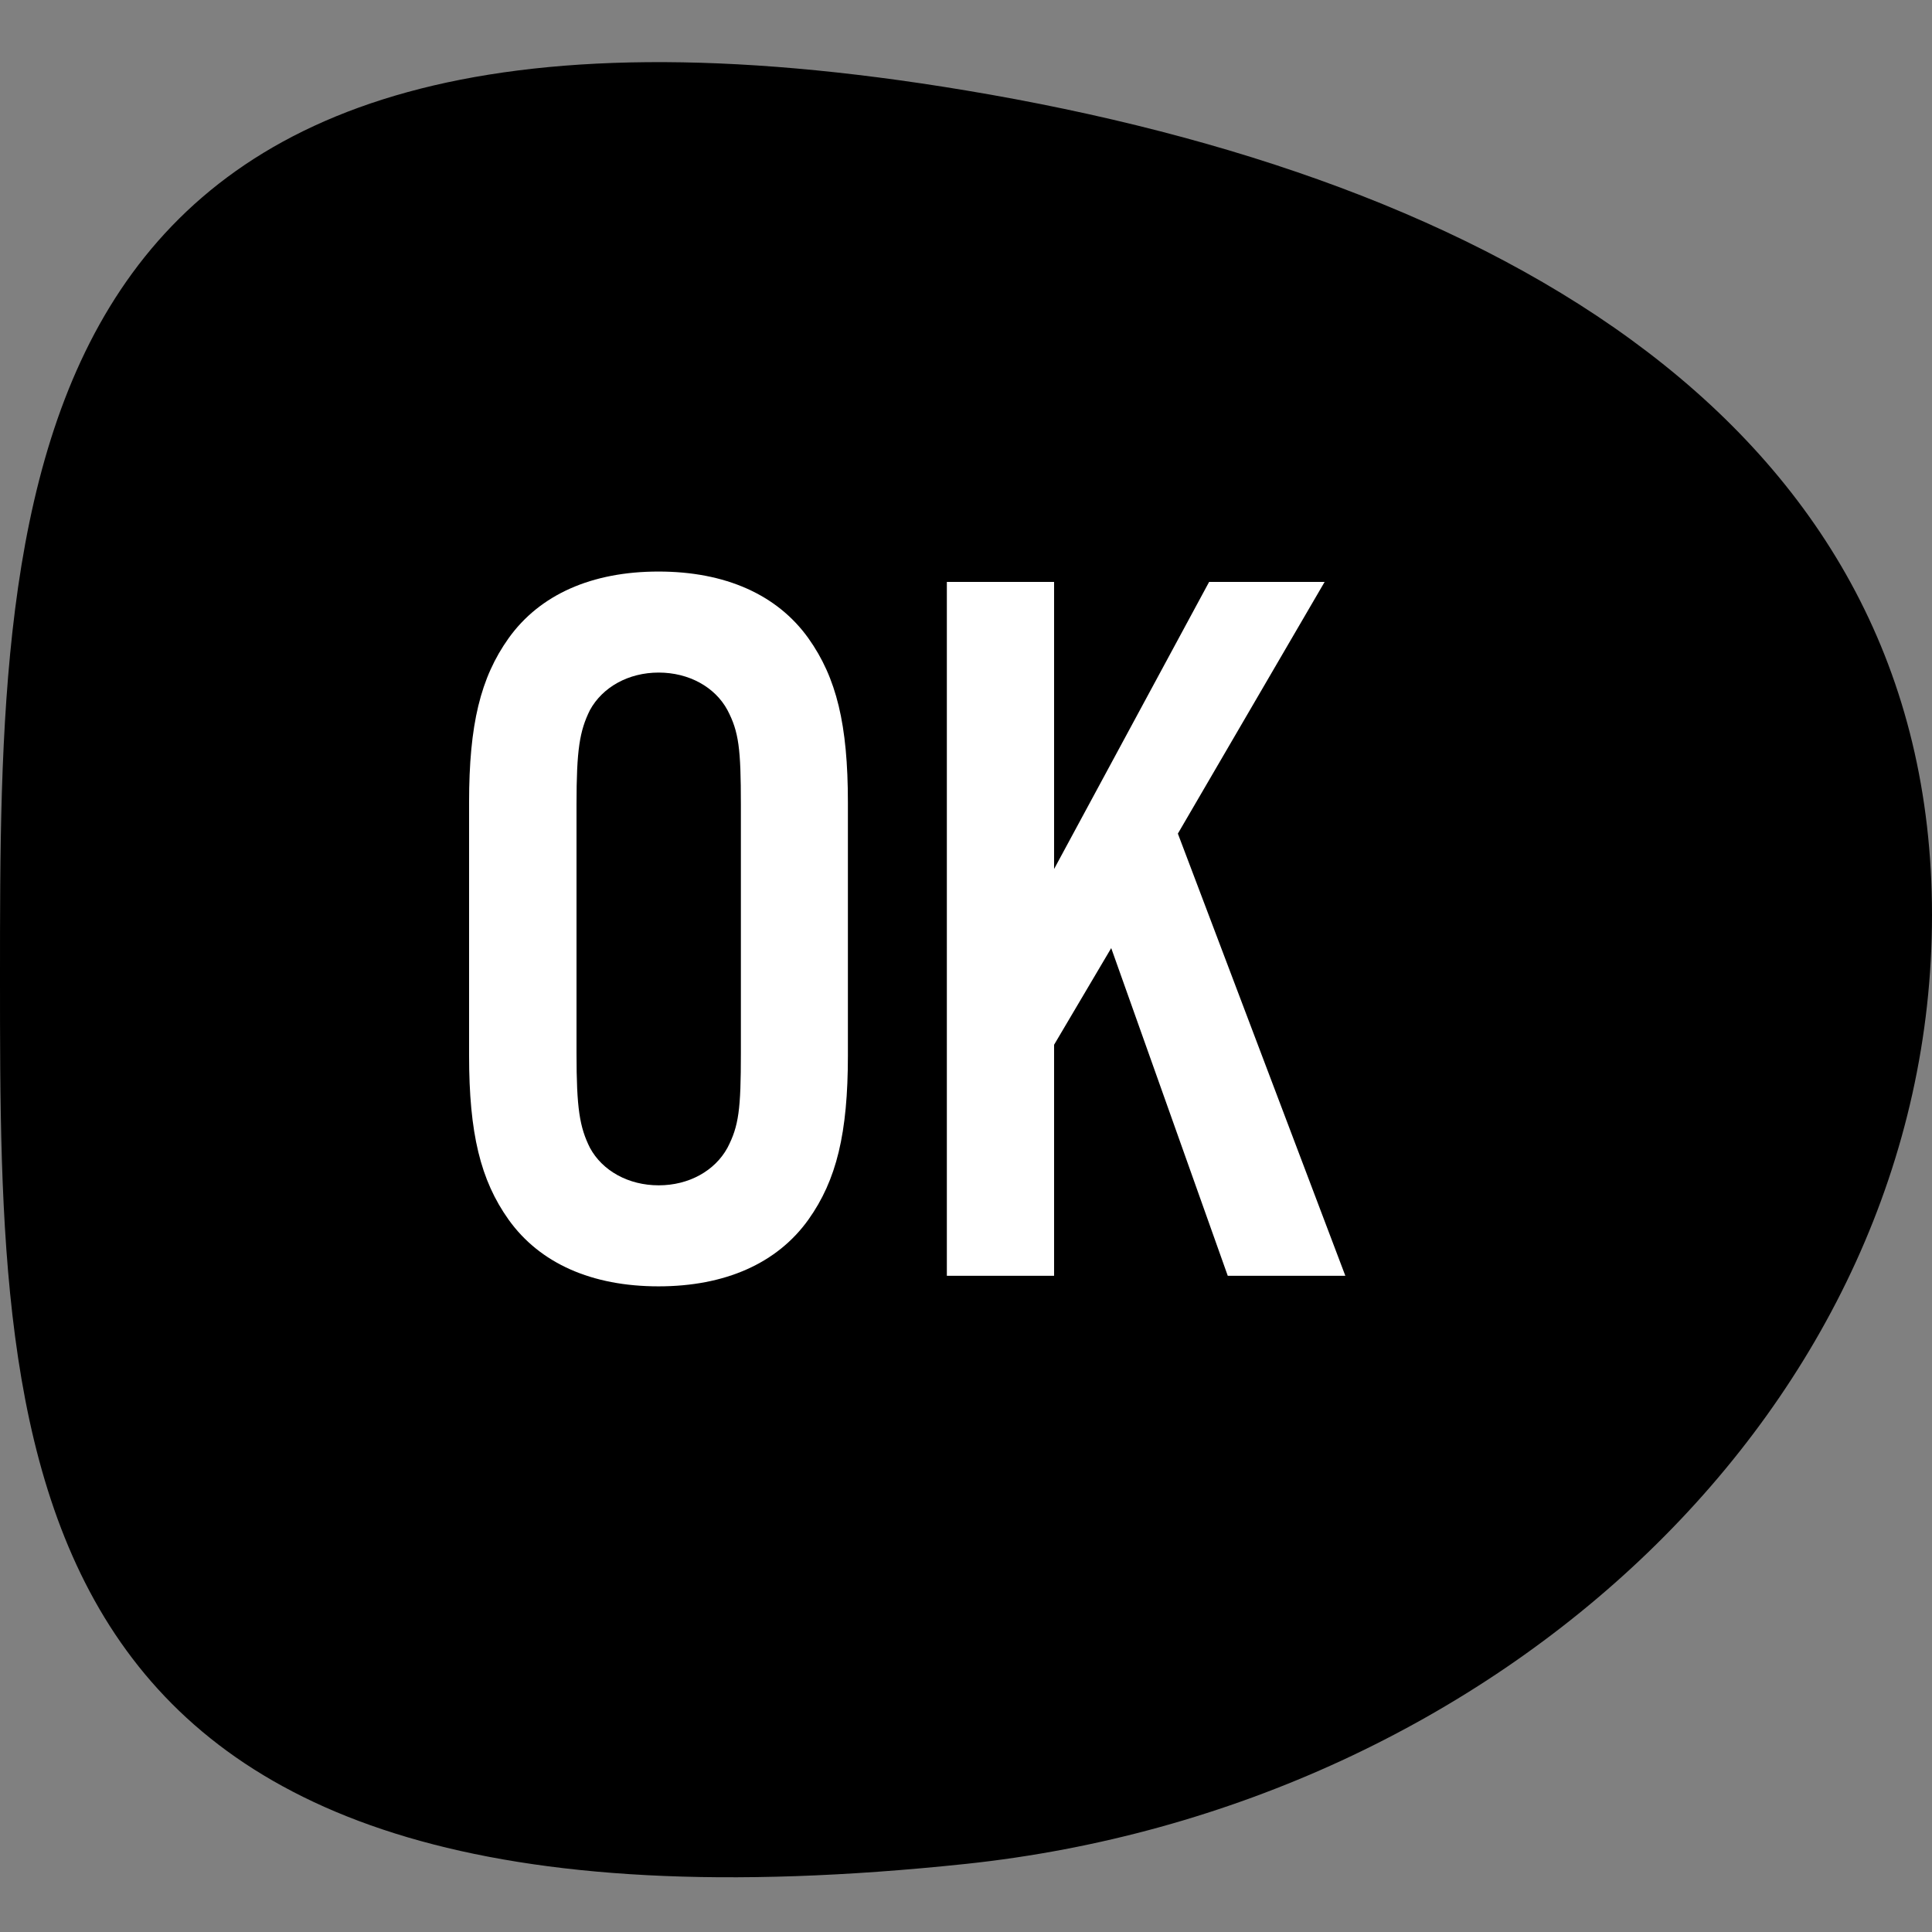
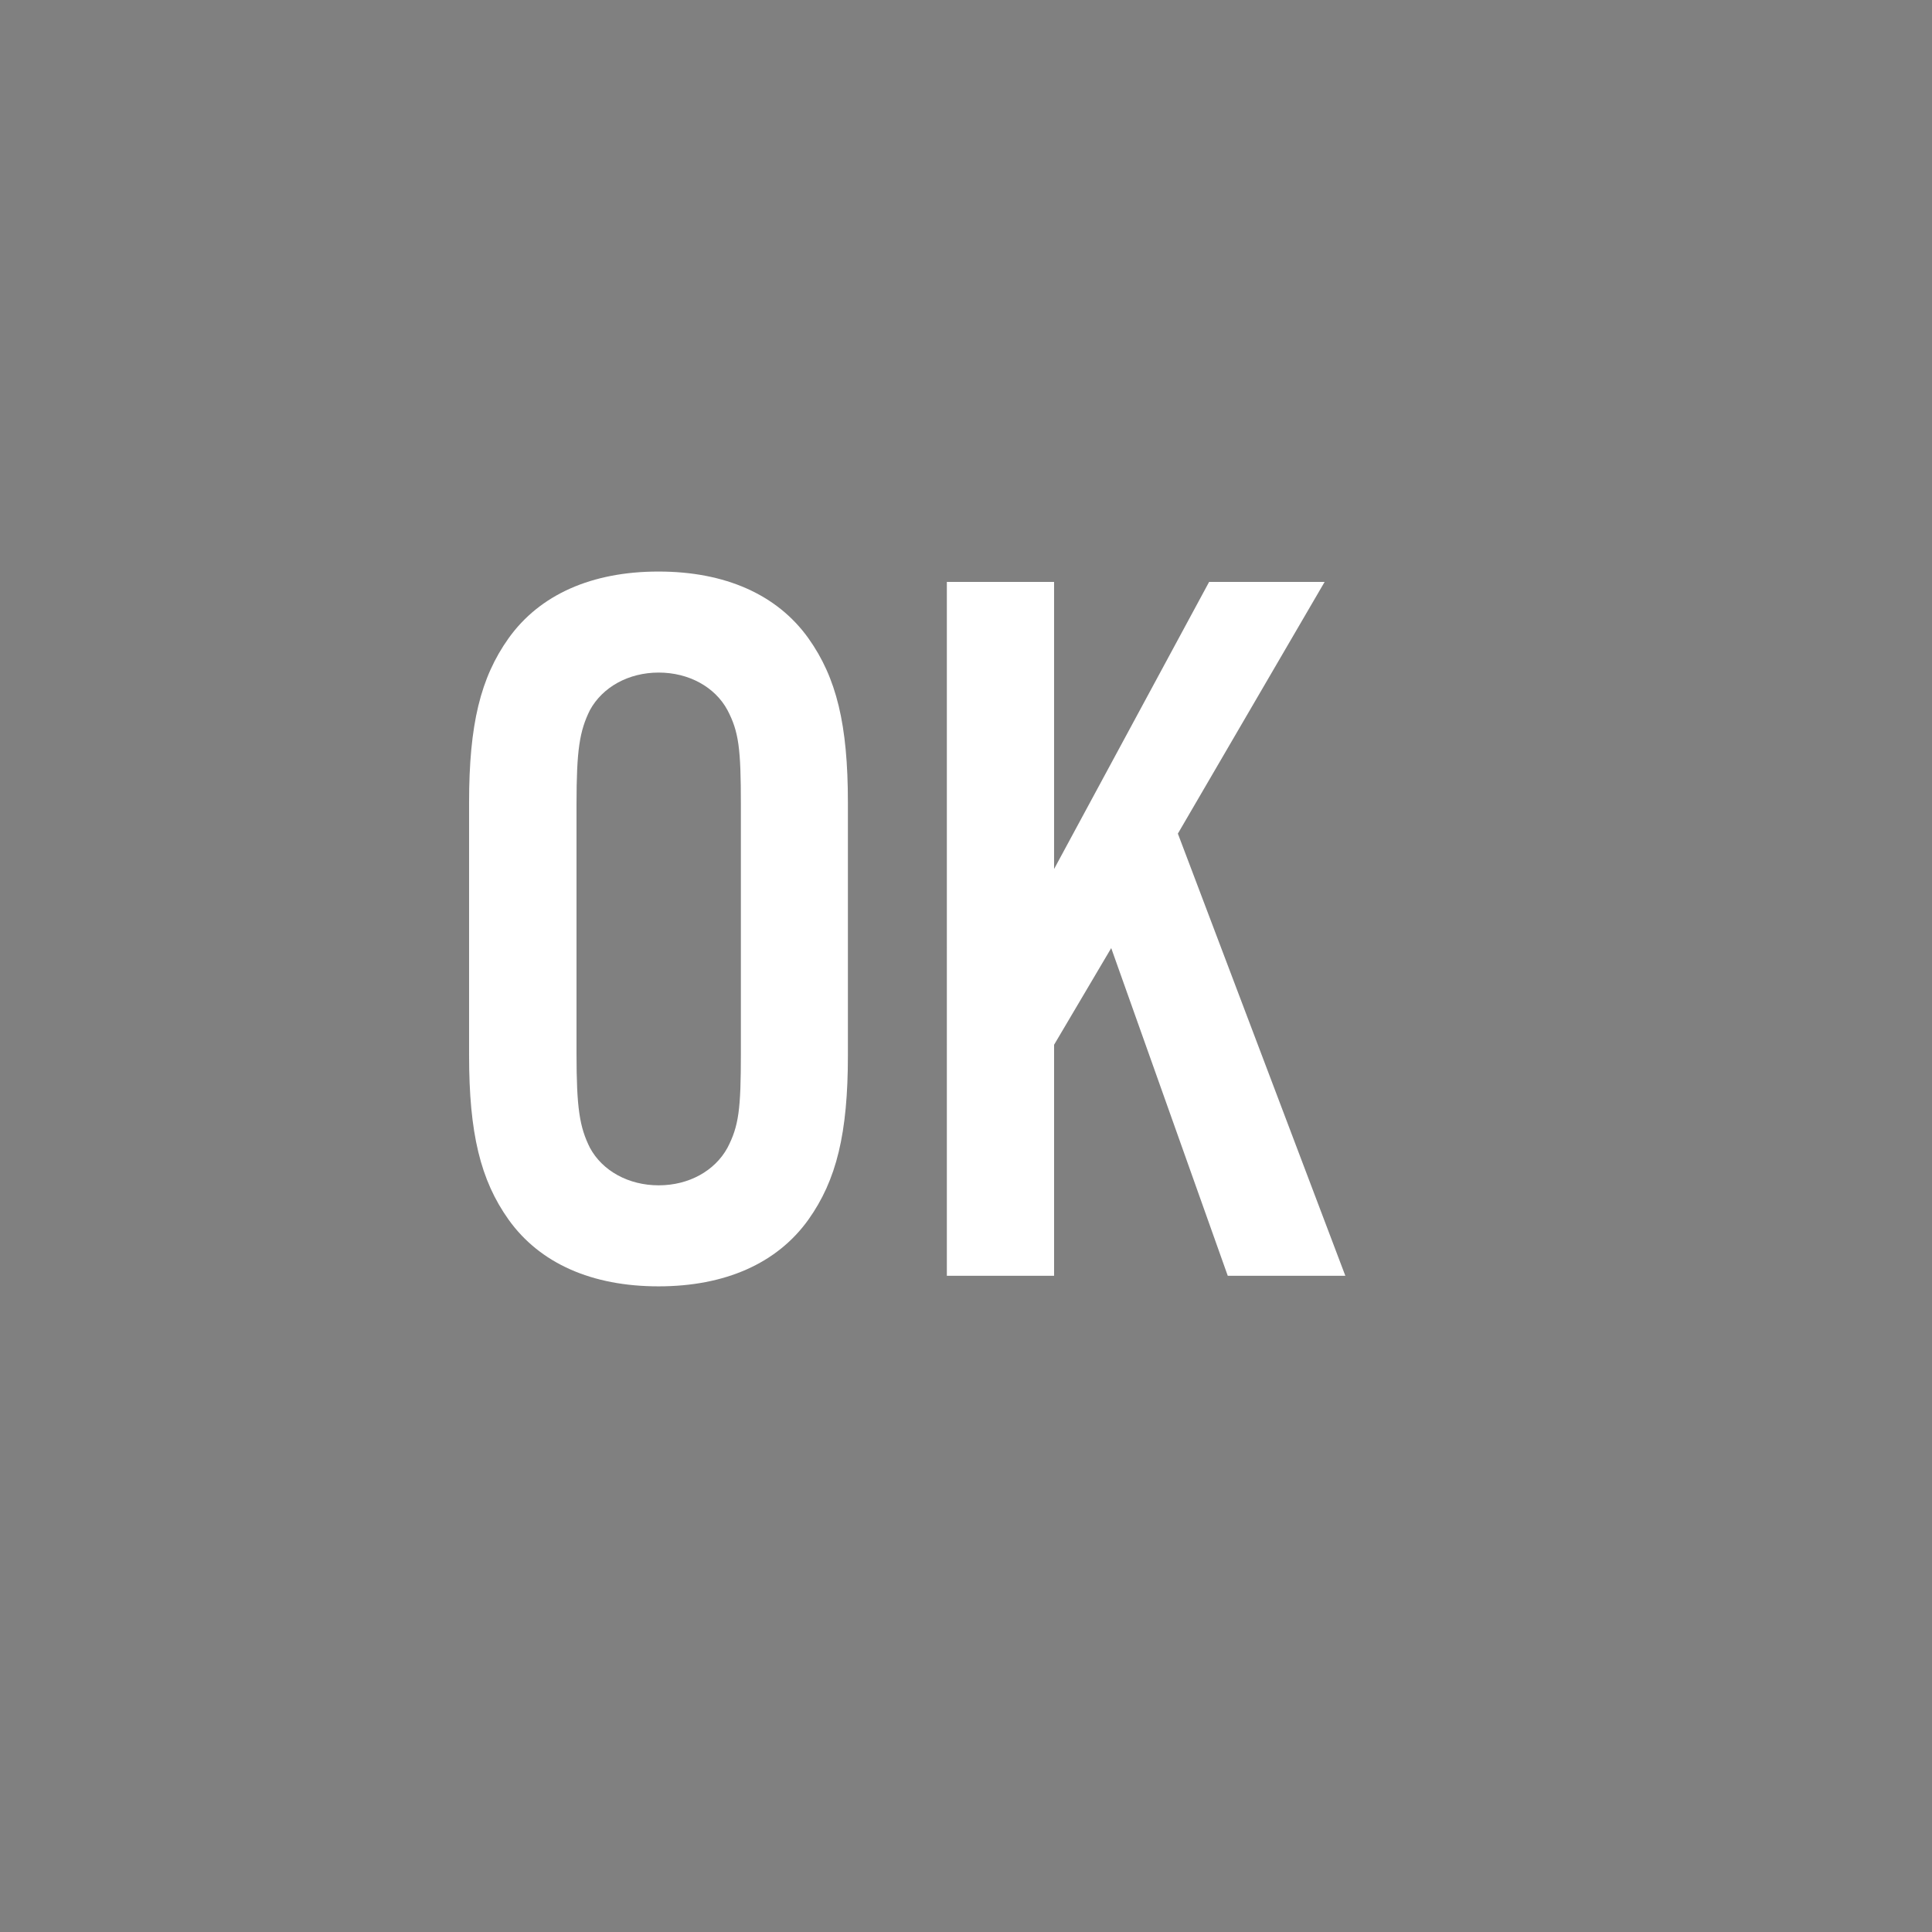
<svg xmlns="http://www.w3.org/2000/svg" version="1.1" id="Laag_1" x="0px" y="0px" viewBox="0 0 933.3 933.3" style="enable-background:new 0 0 933.3 933.3;" xml:space="preserve">
  <rect x="0" y="0" width="933.3" height="933.3" fill="#808080" stroke="none" />
  <style type="text/css">
	.st0{fill:#FFFFFF;}
</style>
-   <path d="M933.3,442c0,236.6-209.6,431.1-466.7,458.4C0,949.7,0,708.6,0,472S0-34.2,466.7,43.7C722.8,86.4,933.3,205.4,933.3,442z" />
  <g>
    <path class="st0" d="M409.6,509.8c0,37.7-5.5,60.3-19.1,79.4c-15.1,21.1-40.2,32.2-72.4,32.2s-57.3-11.1-72.4-32.2   c-13.6-19.1-19.1-41.7-19.1-79.4V387.7c0-37.7,5.5-60.3,19.1-79.4c15.1-21.1,40.2-32.2,72.4-32.2s57.3,11.1,72.4,32.2   c13.6,19.1,19.1,41.7,19.1,79.4V509.8z M278.5,508.8c0,26.6,1.5,35.7,6.5,45.7c6,11.1,18.6,18.1,33.2,18.1c14.6,0,27.1-7,33.2-18.1   c5.5-10.6,6.5-18.6,6.5-45.7V388.7c0-27.1-1-35.2-6.5-45.7c-6-11.1-18.6-18.1-33.2-18.1c-14.6,0-27.1,7-33.2,18.1   c-5,10.1-6.5,19.1-6.5,45.7V508.8z" />
    <path class="st0" d="M509.2,419.8l74.9-138.7h55.8L569,402.7l80.9,213.6h-56.8L536.8,458l-27.6,46.7v111.6h-51.8V281.1h51.8V419.8z   " />
  </g>
</svg>